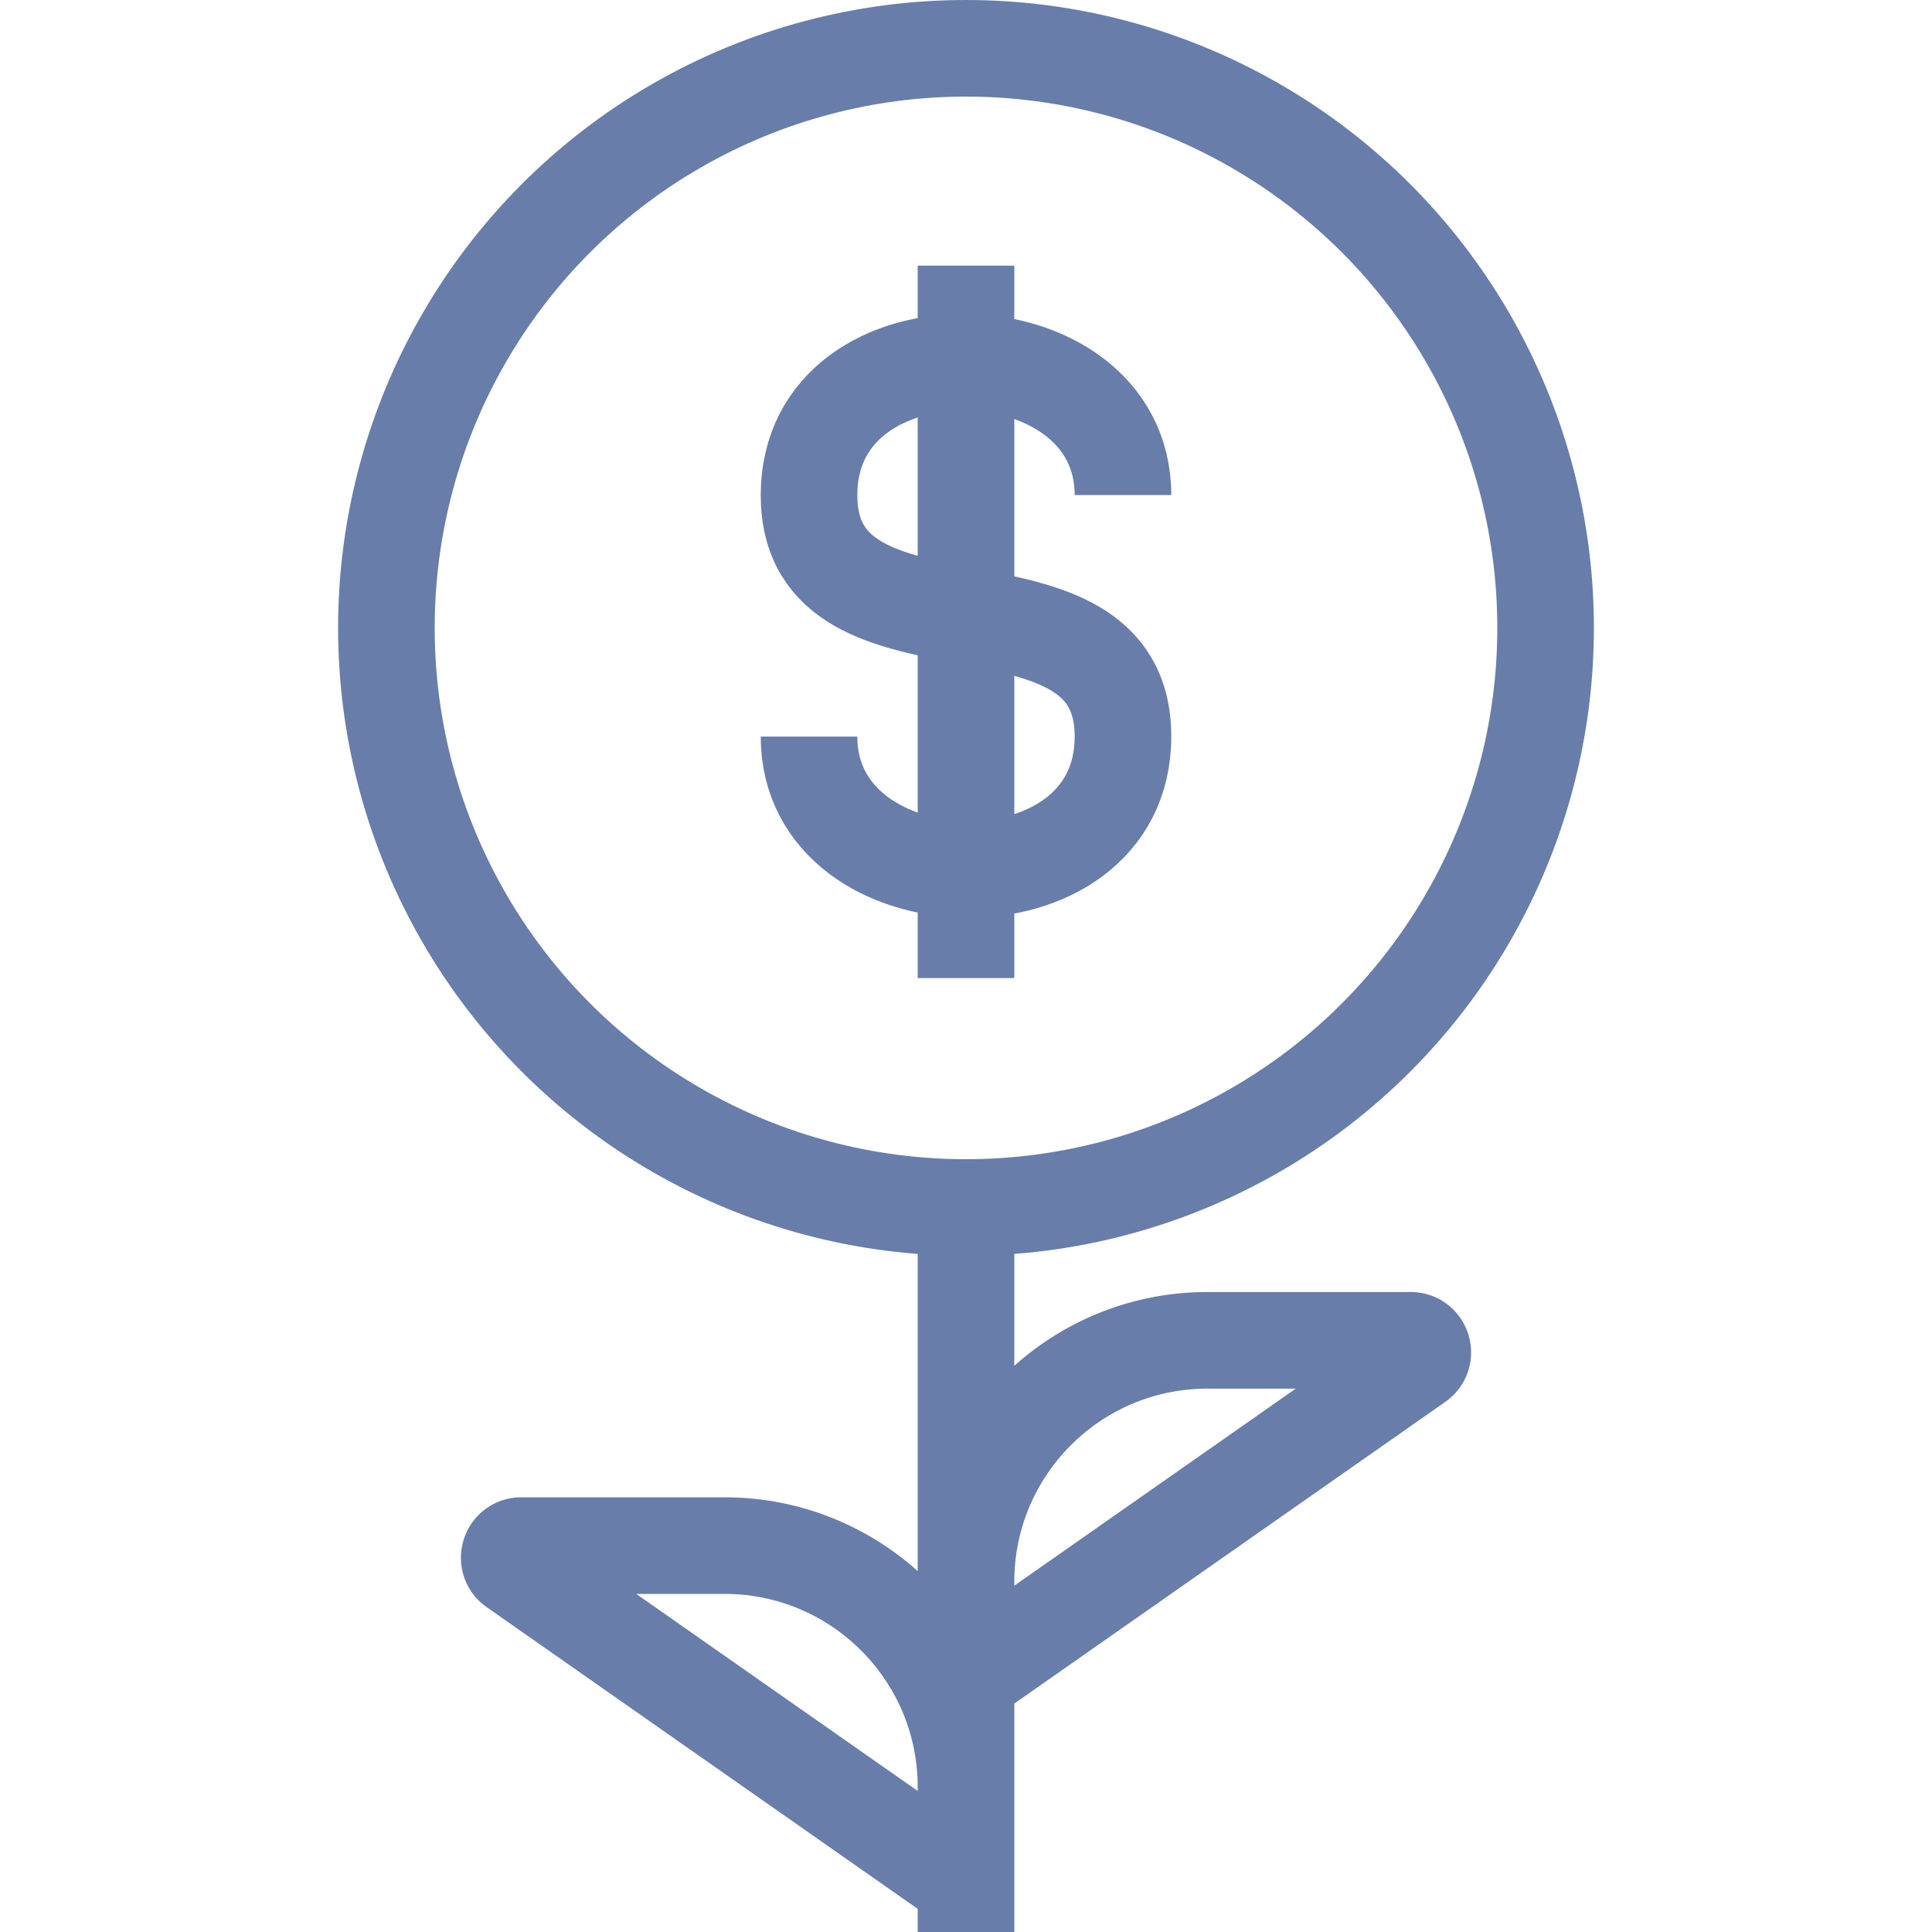
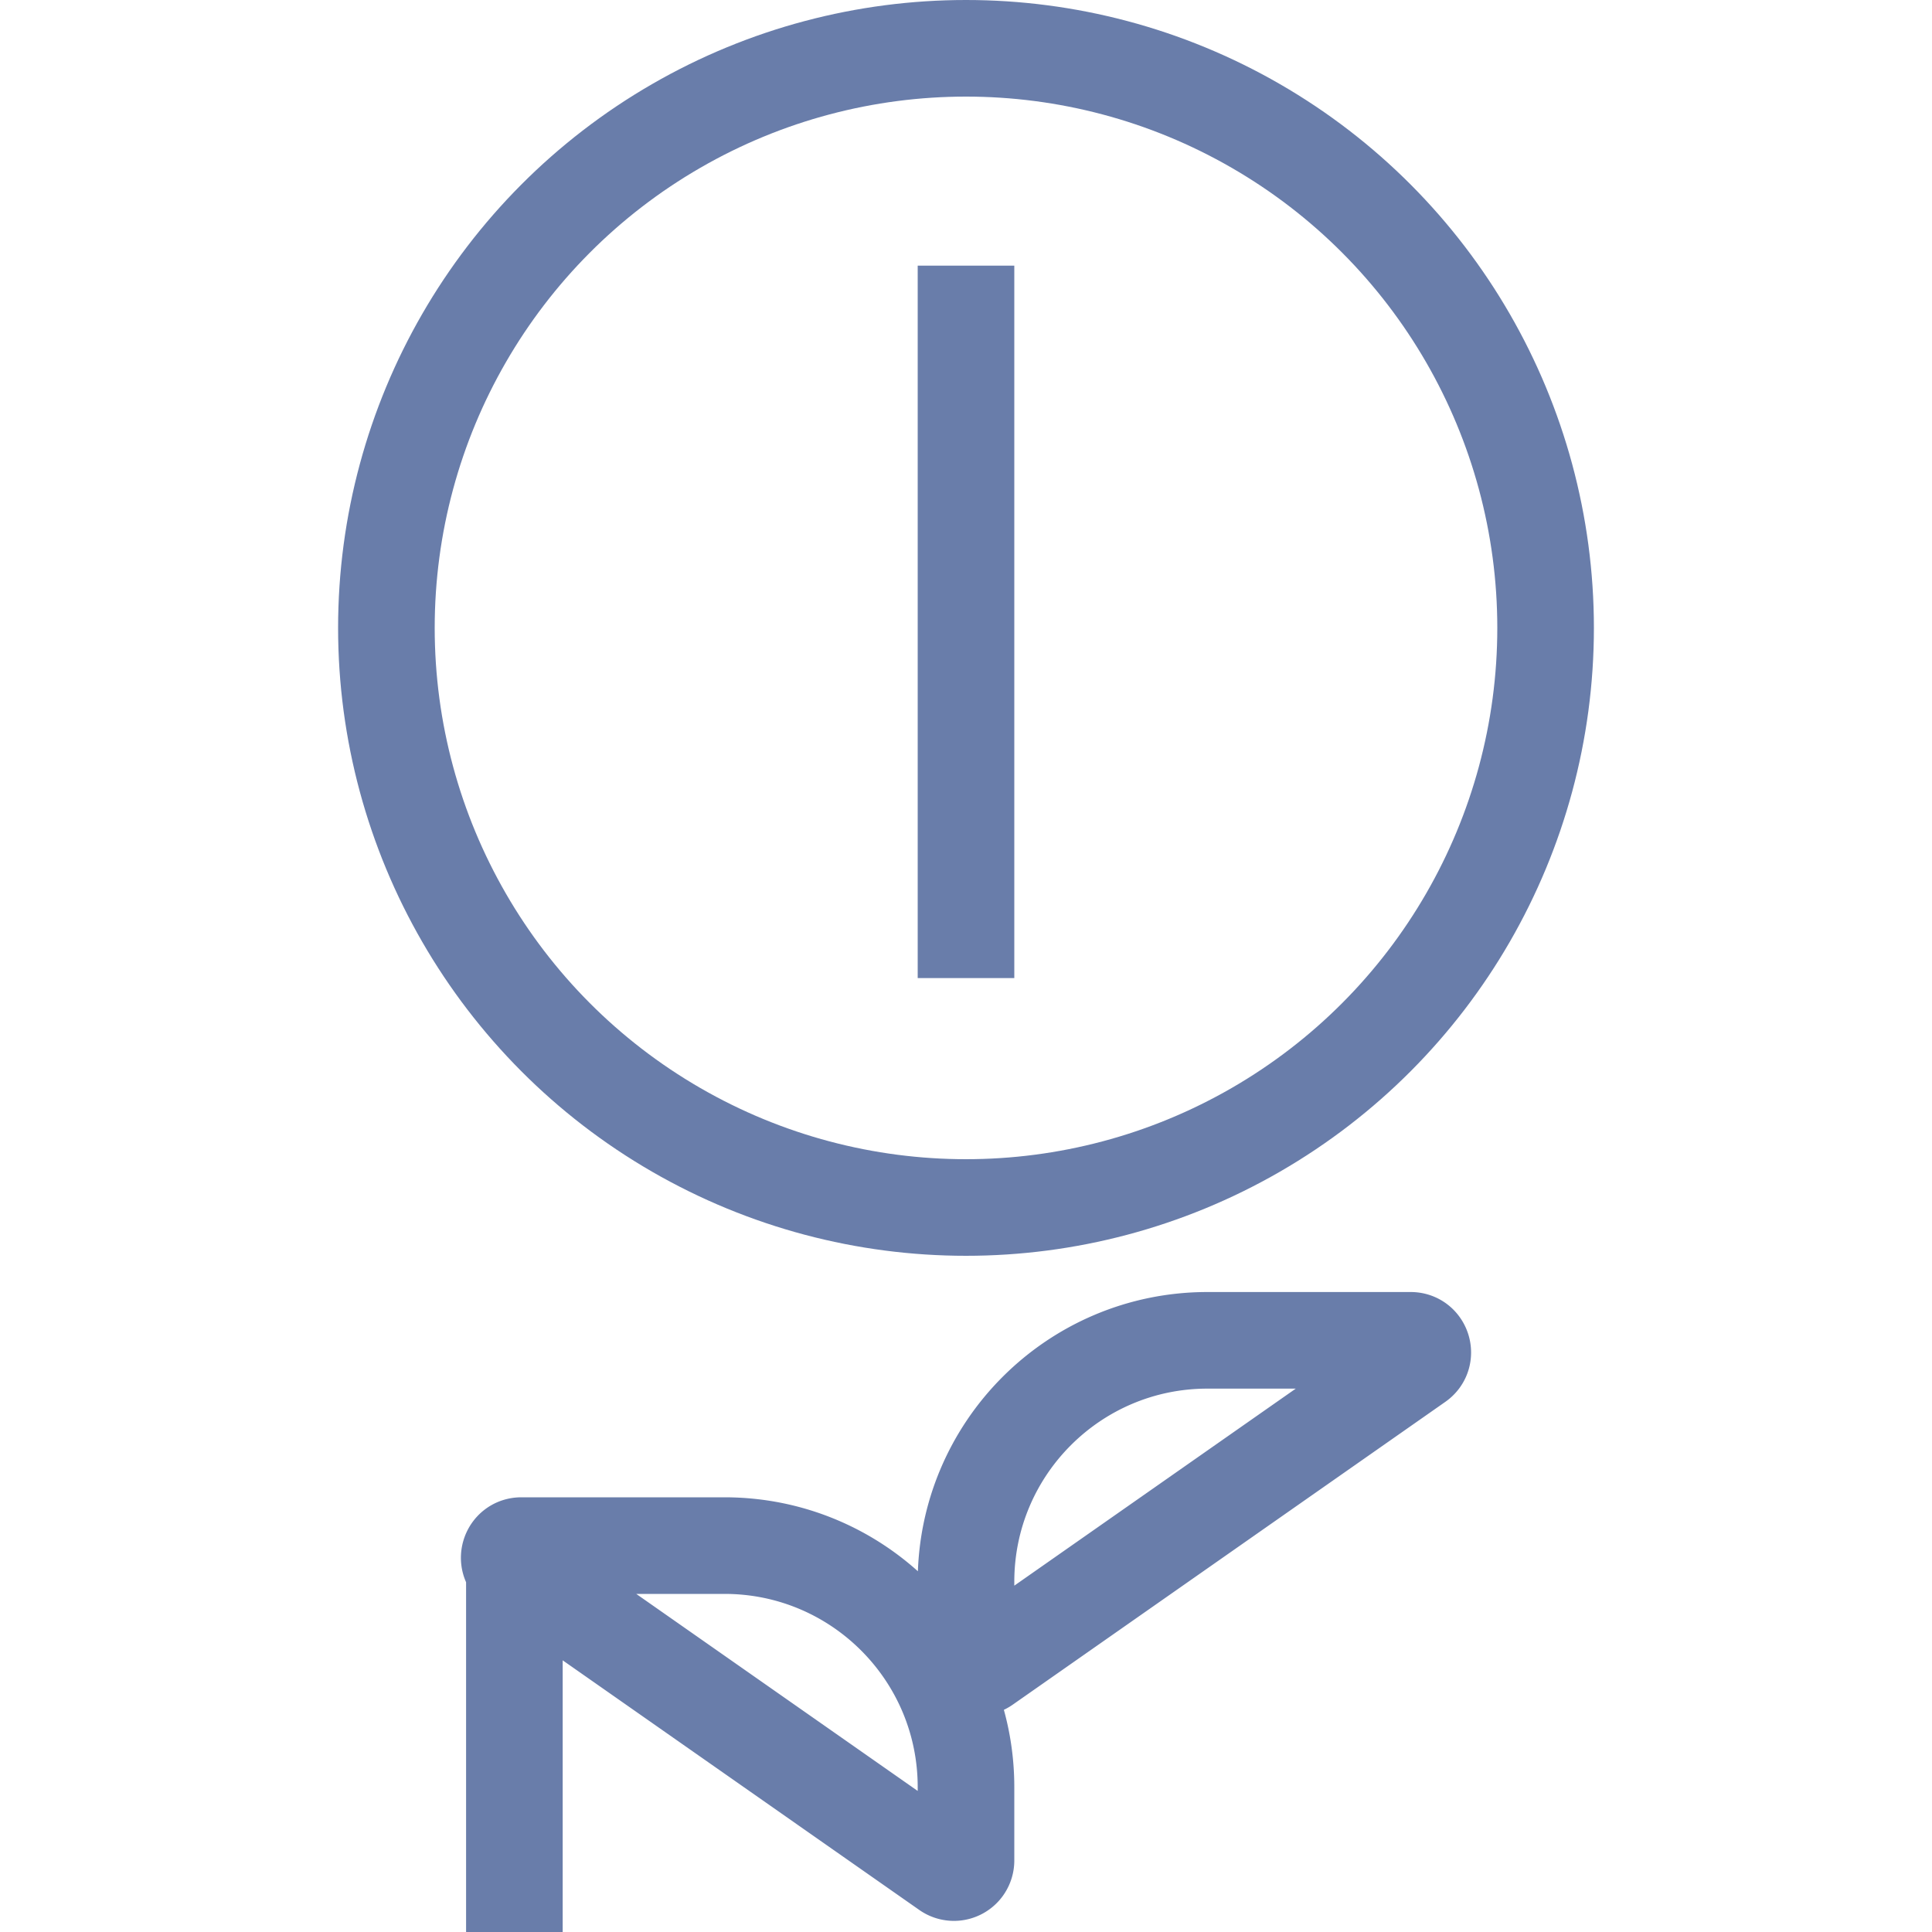
<svg xmlns="http://www.w3.org/2000/svg" width="160" height="160" fill="none">
-   <path d="M42.599 129.819l35.828 25.08a1 1 0 001.573-.82V148c0-11.046-8.954-20-20-20H43.172c-.977 0-1.374 1.259-.573 1.819zM80 100v60M117.401 112.819l-35.828 25.08a1 1 0 01-1.573-.82V131c0-11.046 8.954-20 20-20h16.828c.977 0 1.374 1.259.573 1.819z" stroke="#697daa" stroke-width="8" />
+   <path d="M42.599 129.819l35.828 25.08a1 1 0 001.573-.82V148c0-11.046-8.954-20-20-20H43.172c-.977 0-1.374 1.259-.573 1.819zv60M117.401 112.819l-35.828 25.08a1 1 0 01-1.573-.82V131c0-11.046 8.954-20 20-20h16.828c.977 0 1.374 1.259.573 1.819z" stroke="#697daa" stroke-width="8" />
  <circle cx="80" cy="52" r="48" stroke="#697daa" stroke-width="8" />
  <path d="M80 22v59" stroke="#697daa" stroke-width="8" />
-   <path d="M67 61c0 14.332 26 14.998 26 0 0-15-26-5-26-20 0-14.998 26-14.332 26 0" stroke="#697daa" stroke-width="8" stroke-linejoin="round" />
</svg>